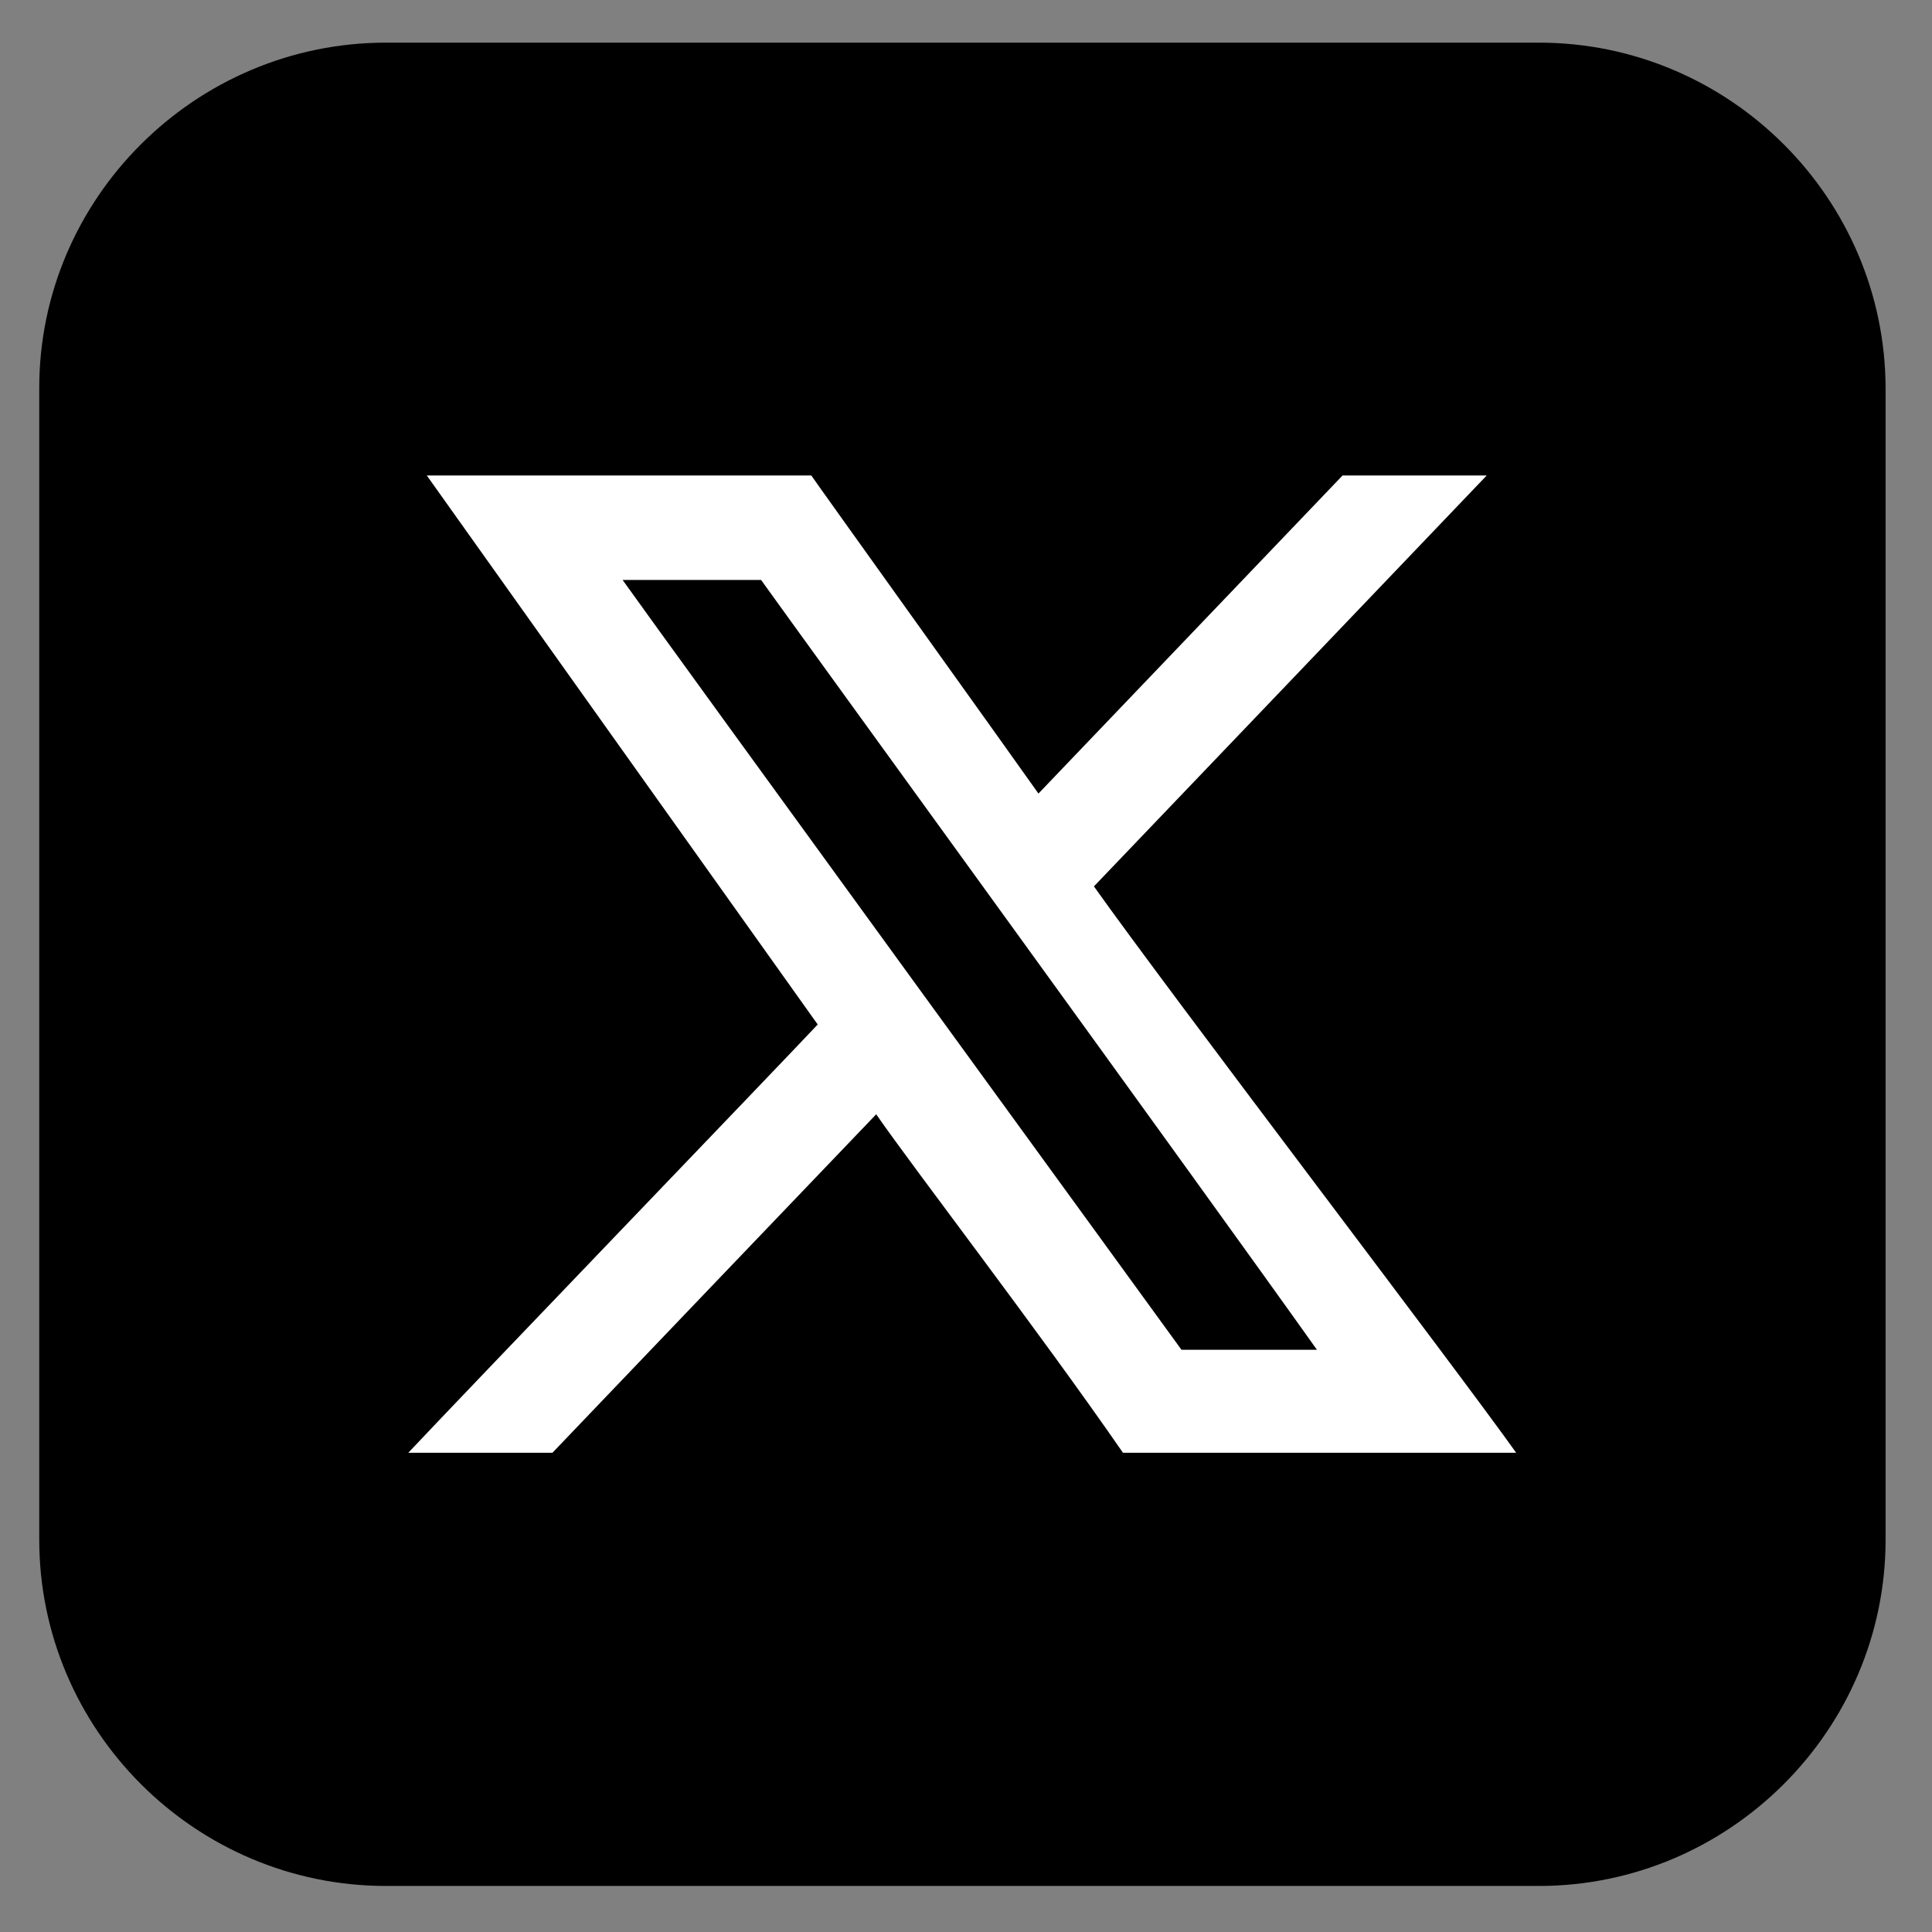
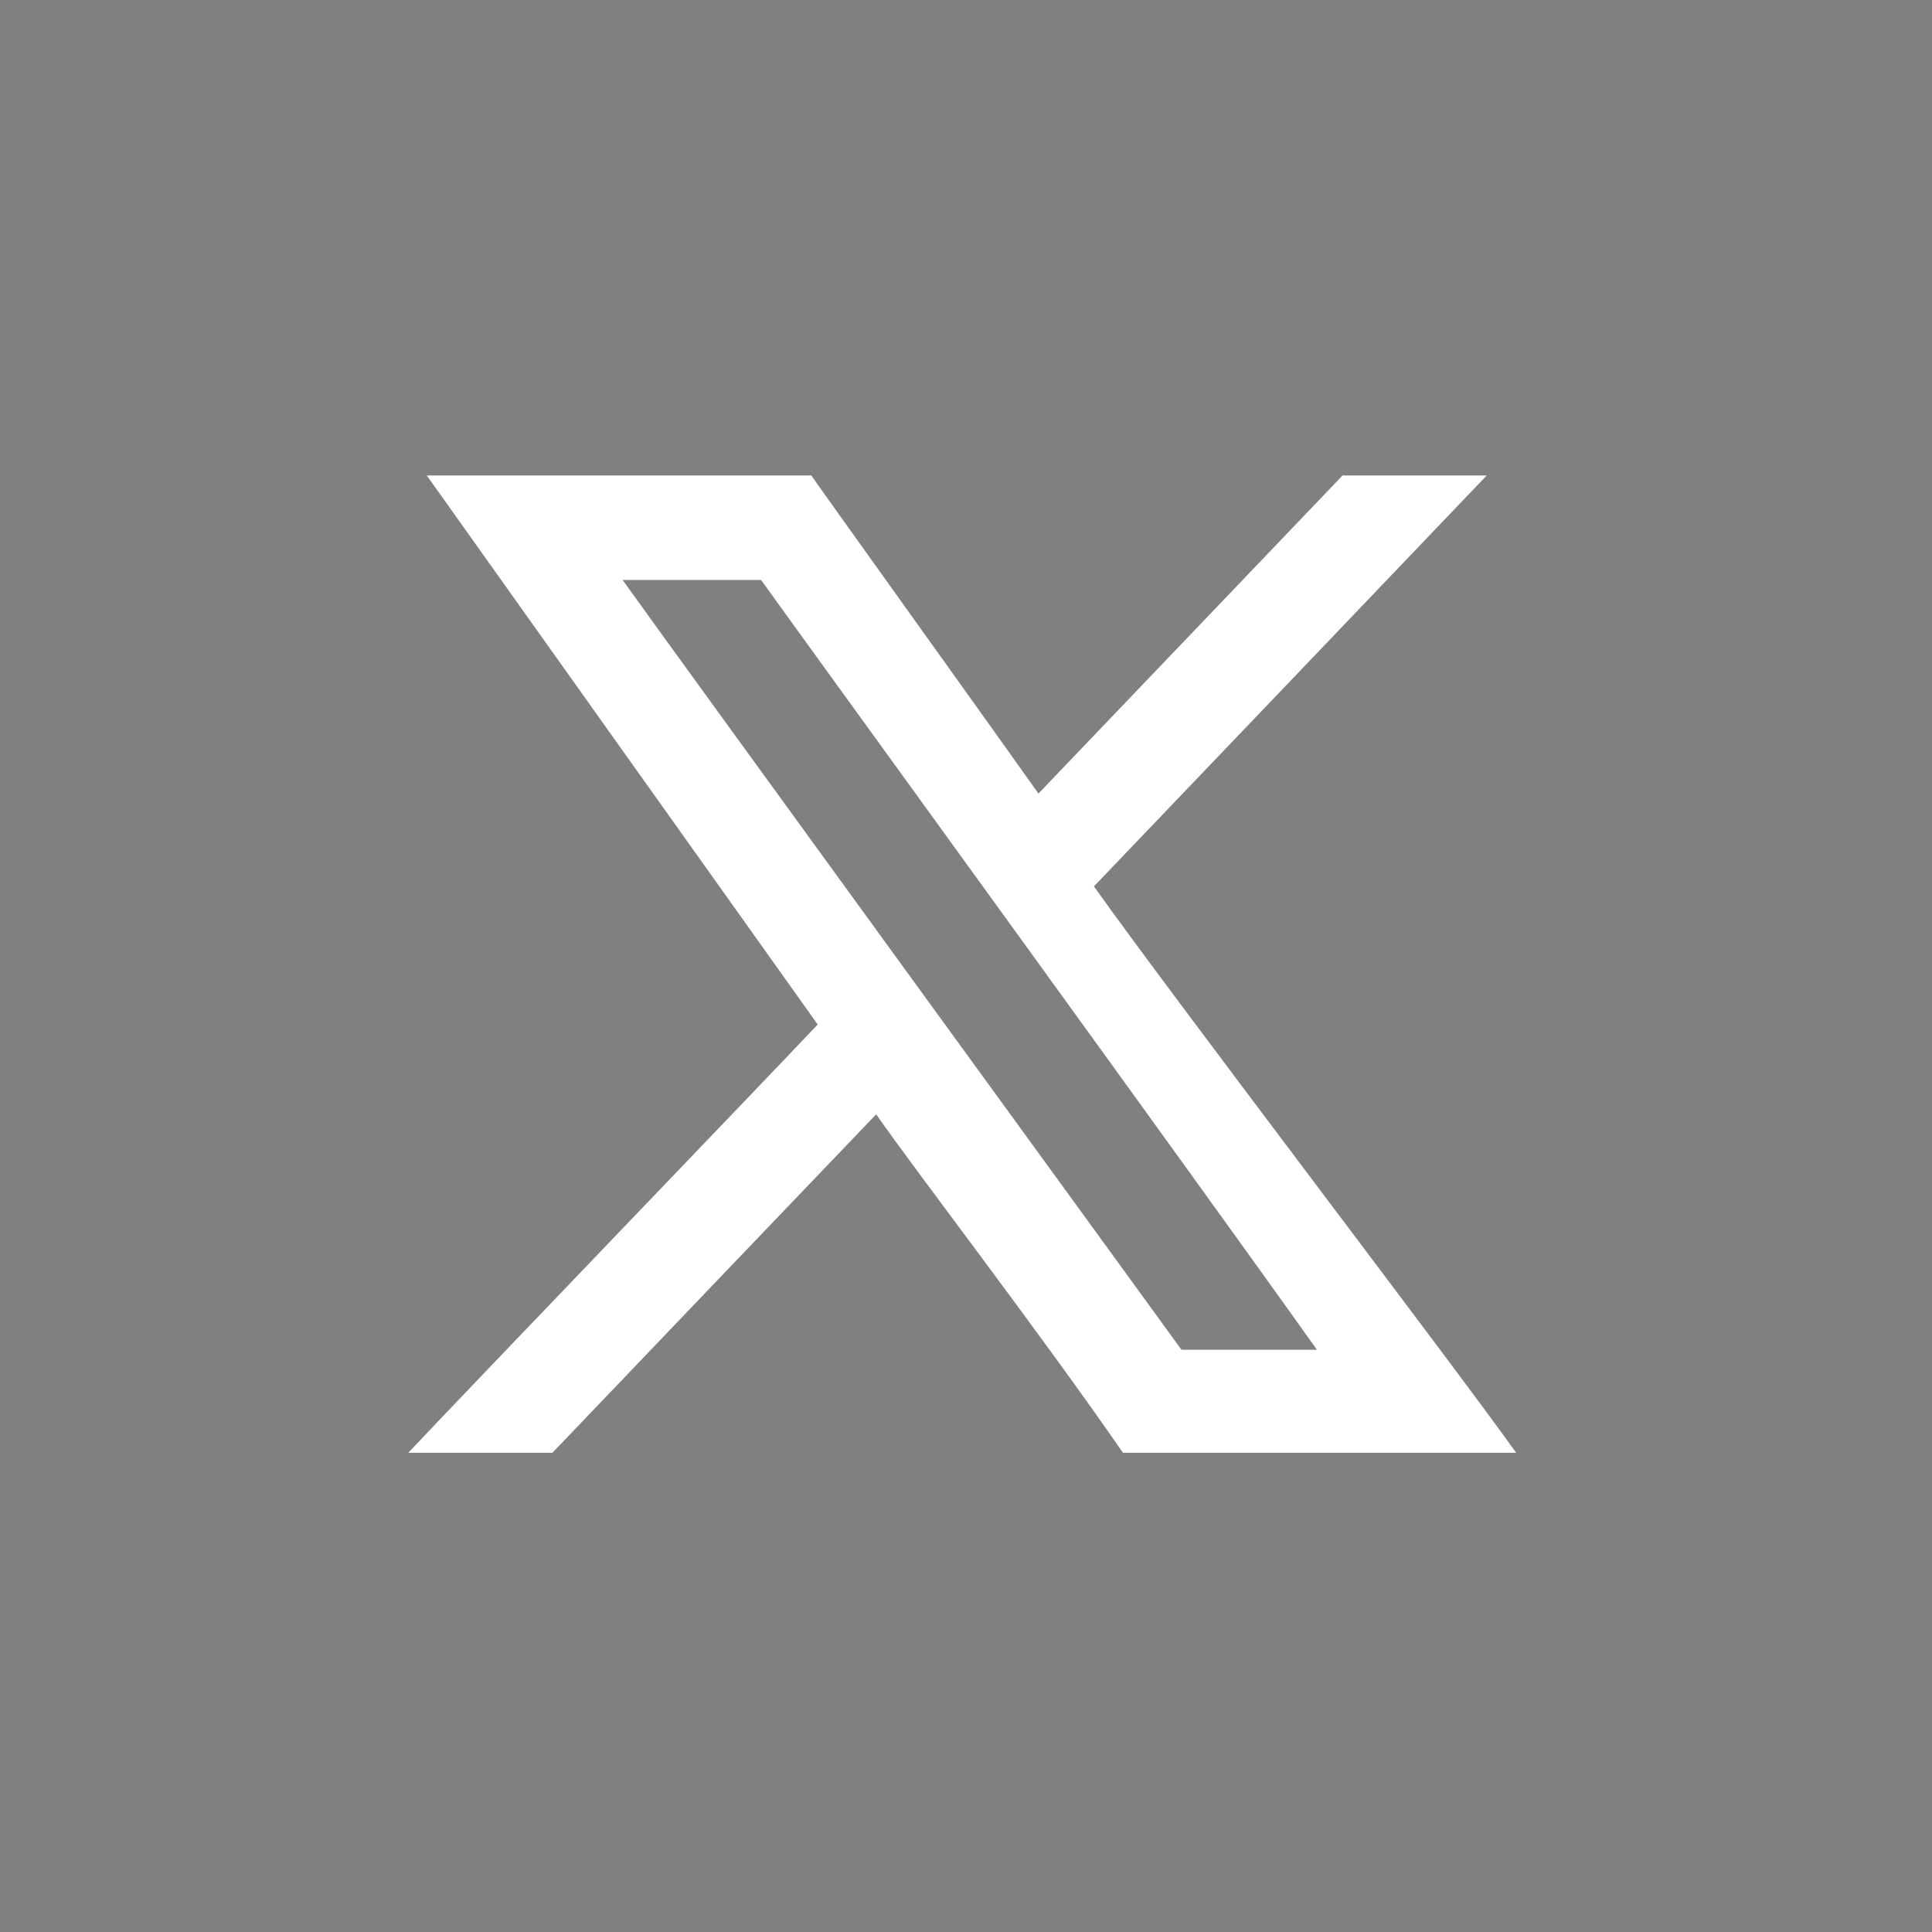
<svg xmlns="http://www.w3.org/2000/svg" version="1.1" x="0px" y="0px" viewBox="0 0 512 512" style="enable-background:new 0 0 512 512;" xml:space="preserve">
  <rect x="0" y="0" width="512" height="512" fill="#808080" stroke="none" />
  <style type="text/css">
	.st3{fill-rule:evenodd;clip-rule:evenodd;fill:#FFFFFF;}
</style>
  <g id="Layer_2">
-     <path class="st2" d="M102.3,11.3h305.5c50.6,0,91.9,41.3,91.9,91.8V408c0,50.5-41.4,91.8-91.9,91.8H102.3   c-50.6,0-91.9-41.3-91.9-91.8V103C10.3,52.6,51.7,11.3,102.3,11.3L102.3,11.3z" />
    <path class="st3" d="M313.1,357.7c-2.2-3.1-136.1-187.1-148.1-204l36.7,0c10,14,116.6,160.8,147.3,204L313.1,357.7L313.1,357.7z    M108.2,385l38.2,0c19.2-20.1,63-65.9,85.8-89.7c10.4,15,43,57.3,65.4,89.7c3.5,0,96.7,0,104.2,0   c-15.4-21.7-91.6-121.5-111.9-150.1c30.9-32.3,70.2-73.4,104.1-108.9c-3,0-38.1,0-38.2,0c-5,5.2-65.1,68.1-80.6,84.3   c-7.4-10.5-59.1-82.6-60.2-84.3c-25,0-76.9,0-101.9,0c9.1,12.8,92.1,129.4,103.6,145.5C208.2,280.6,121.5,370.8,108.2,385   L108.2,385z" />
  </g>
</svg>